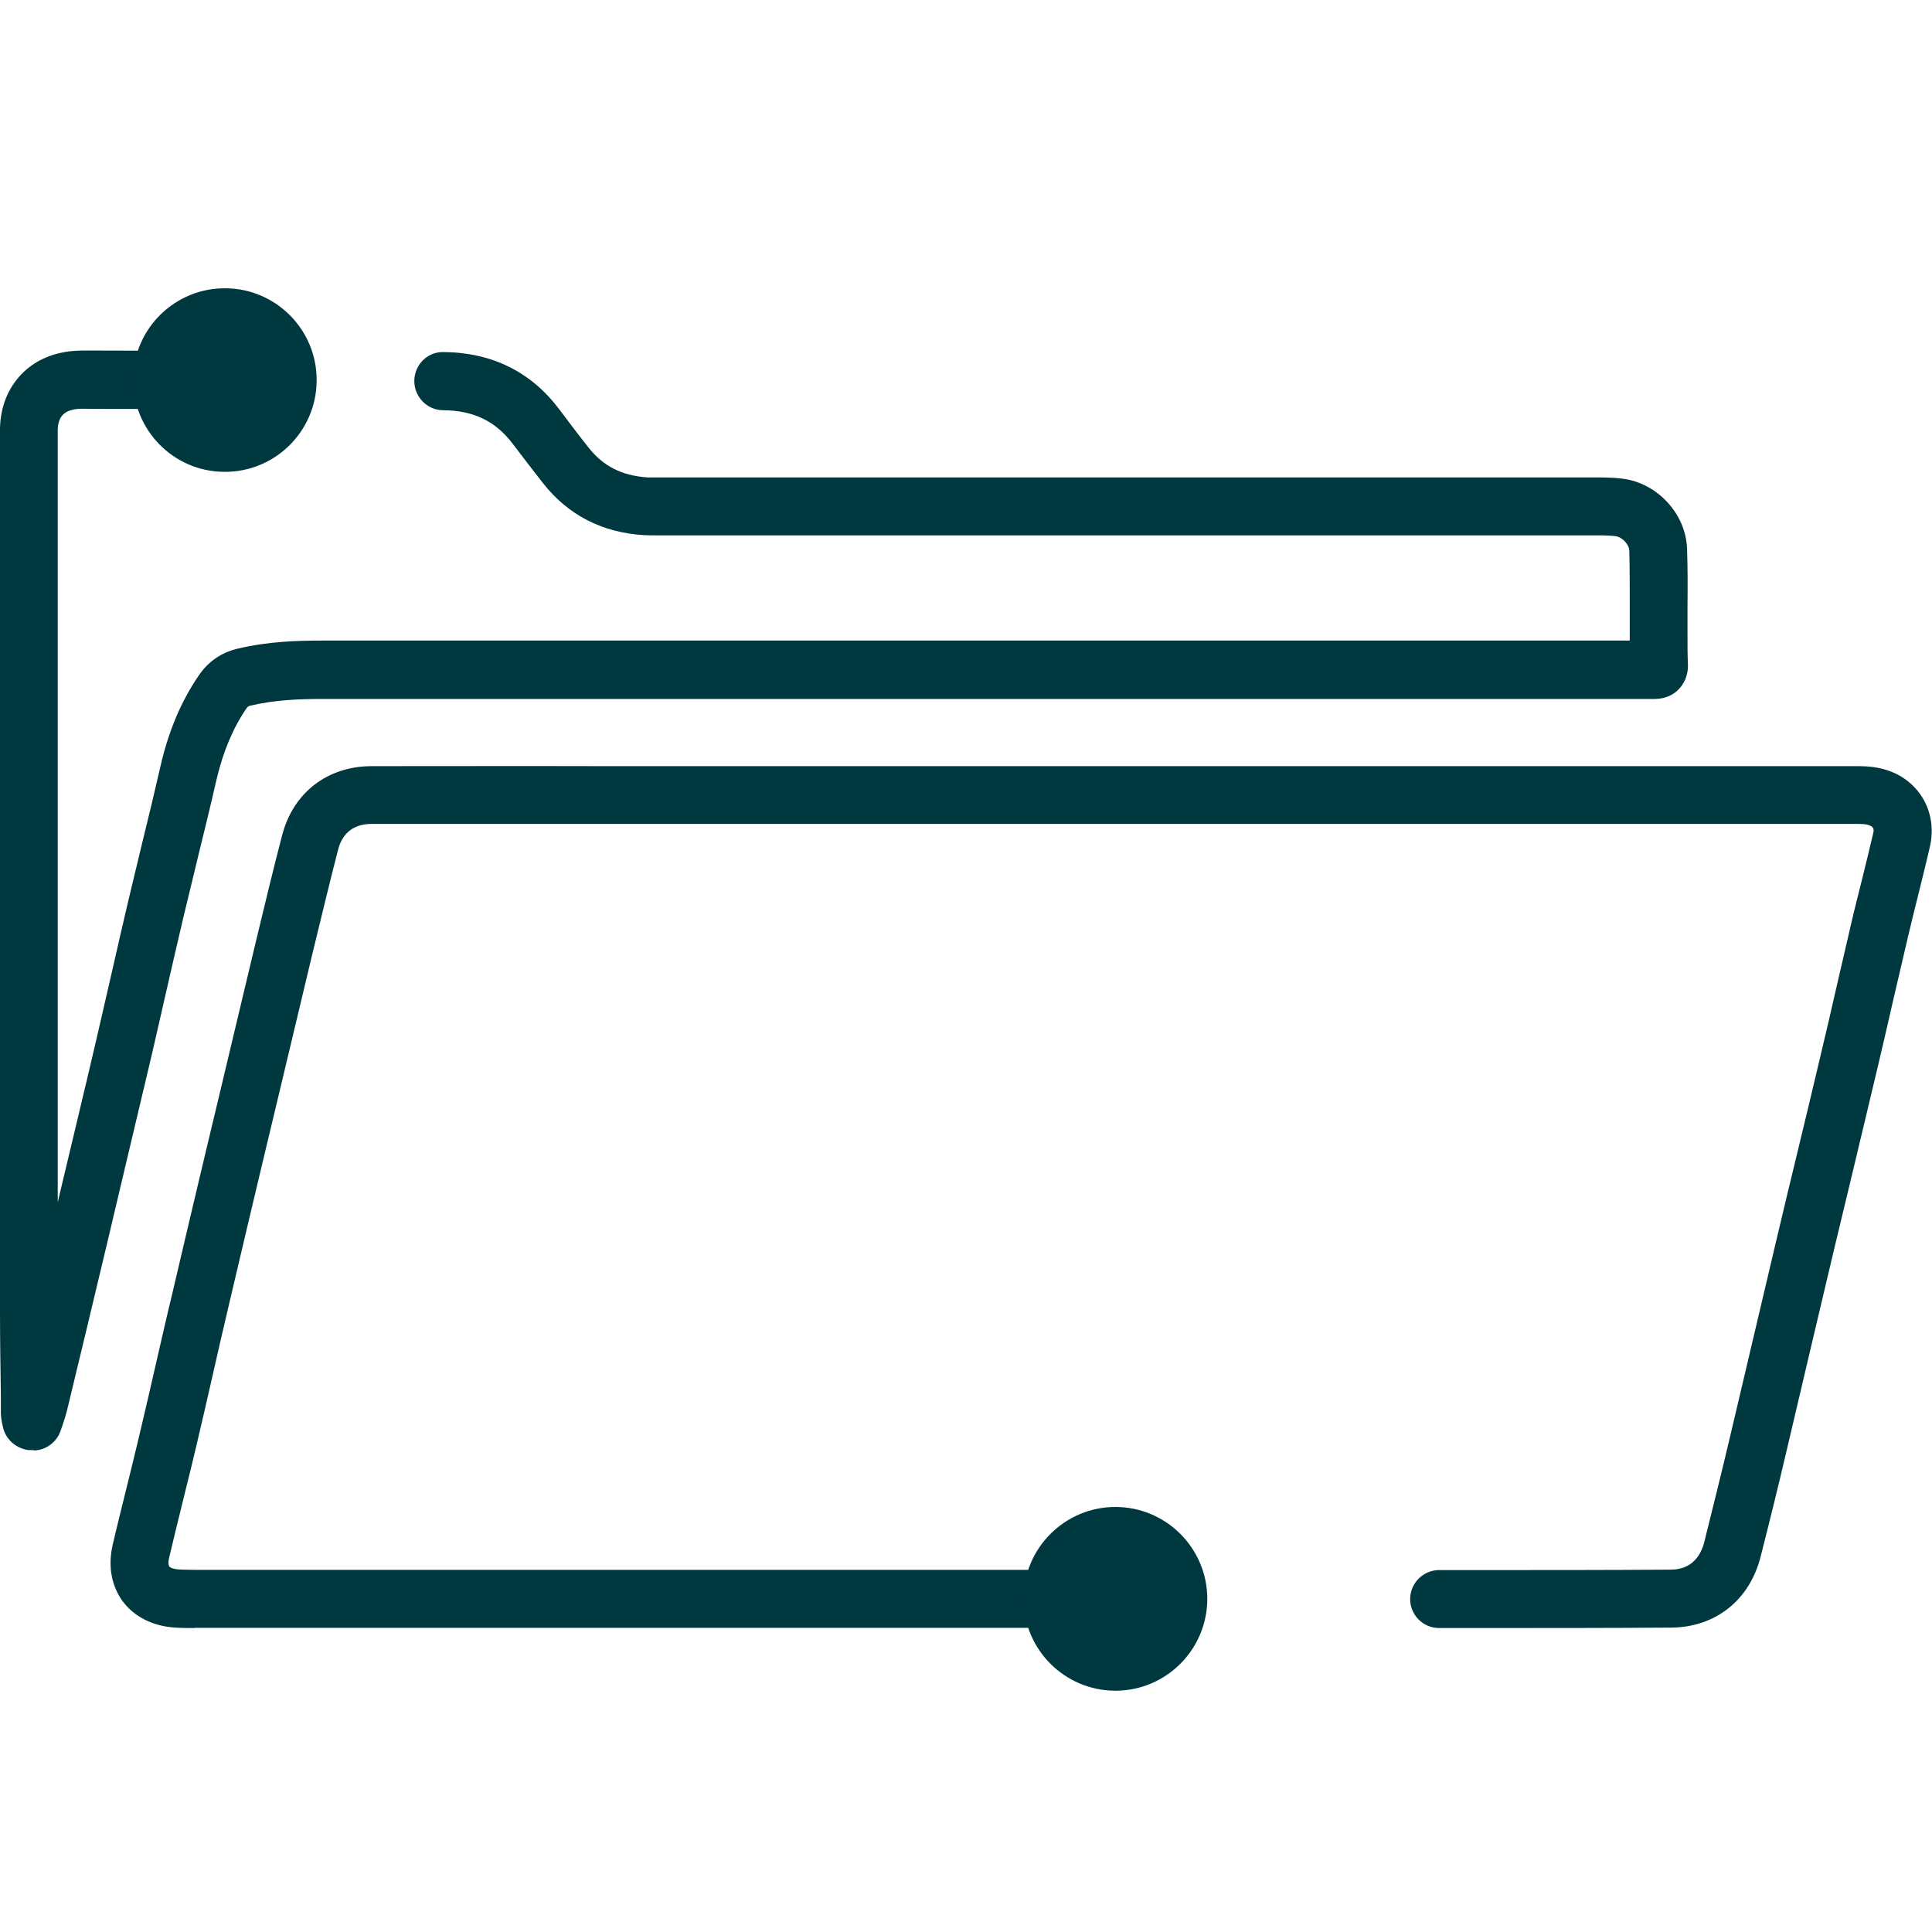
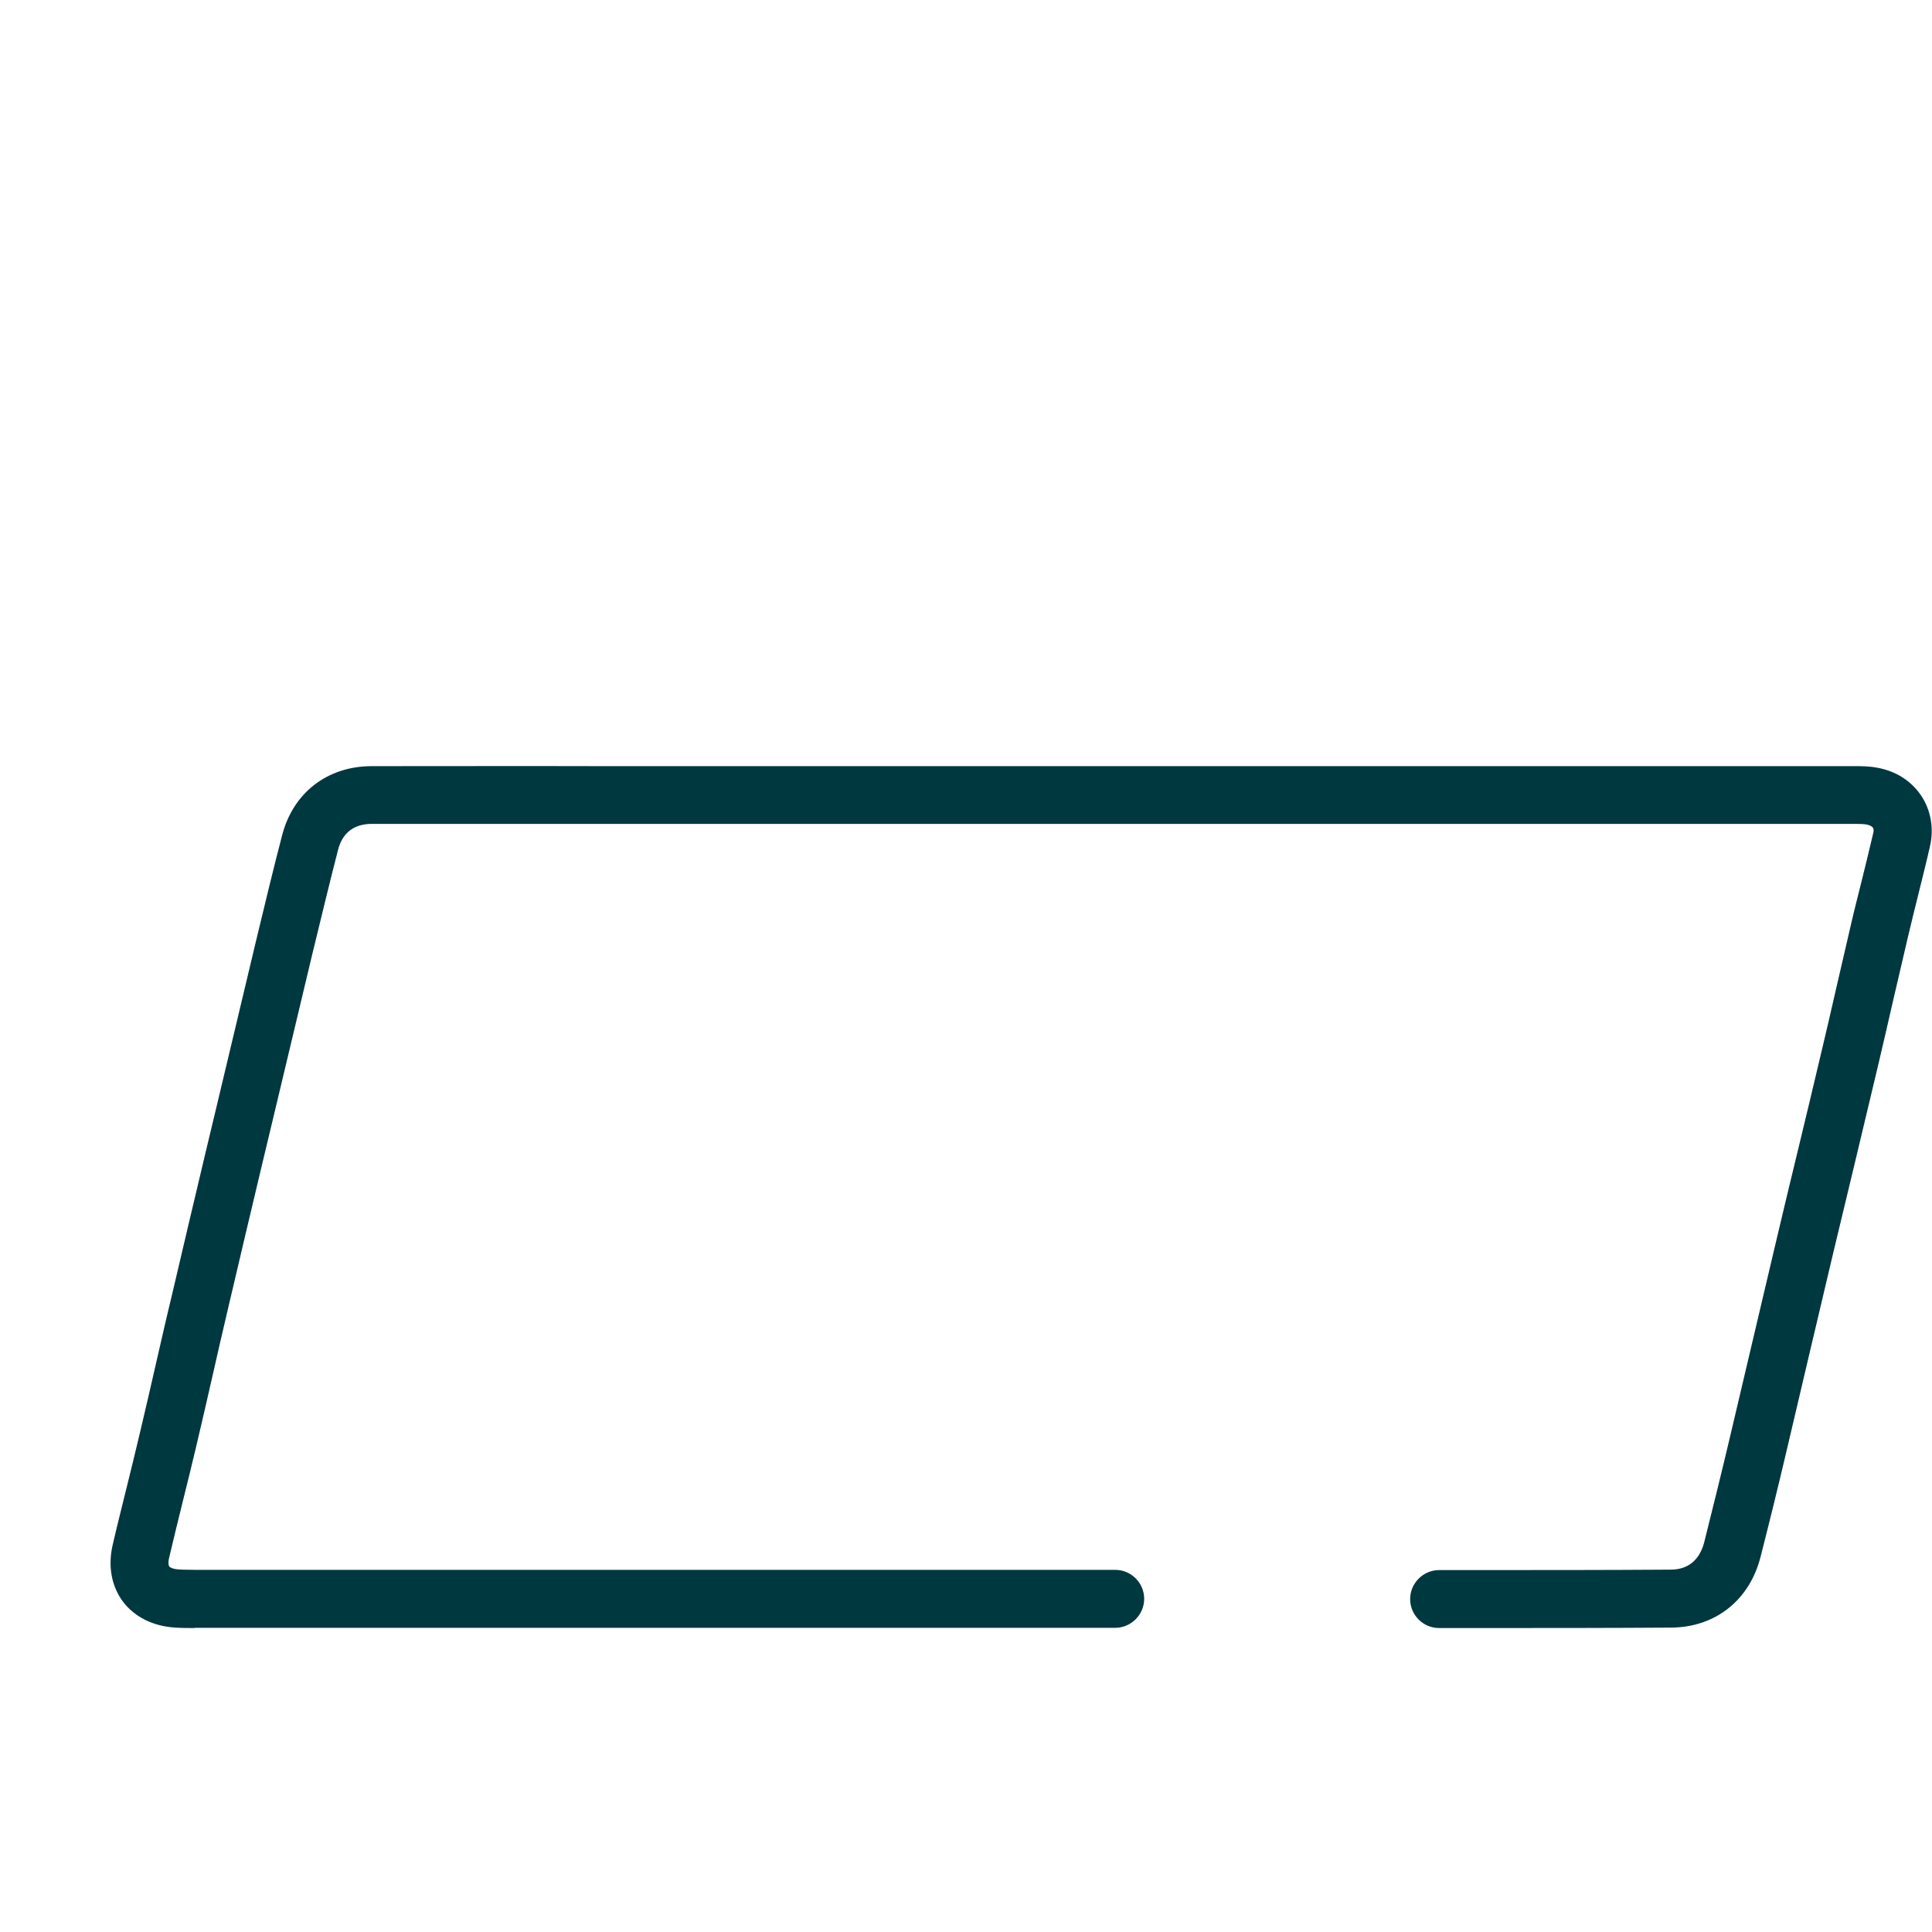
<svg xmlns="http://www.w3.org/2000/svg" id="Layer_1" viewBox="0 0 90 90">
  <defs>
    <style>.cls-1{fill:#00383f;}</style>
  </defs>
  <path class="cls-1" d="m9.07,75.84c-.3,0-.6,0-.9-.02-1.04-.06-1.91-.5-2.45-1.22-.53-.72-.7-1.65-.47-2.64.21-.91.44-1.81.66-2.71.2-.82.41-1.65.6-2.47.27-1.13.53-2.27.79-3.41.23-.99.45-1.98.69-2.96.54-2.32,1.09-4.63,1.64-6.95l.46-1.92c.61-2.56,1.22-5.12,1.83-7.68.4-1.65.79-3.3,1.22-4.94.51-1.99,2.11-3.23,4.18-3.23,3.57,0,7.15-.01,10.72,0h23.87s.07,0,.1,0h34.37c.33,0,.68,0,1.05.07.88.15,1.61.62,2.07,1.31.45.68.6,1.53.4,2.38-.17.75-.36,1.49-.54,2.23-.16.64-.32,1.28-.47,1.92-.23.99-.46,1.97-.69,2.96-.24,1.05-.48,2.1-.73,3.15-.36,1.52-.73,3.05-1.09,4.57-.33,1.36-.65,2.72-.98,4.08-.36,1.52-.72,3.05-1.08,4.57-.37,1.57-.74,3.15-1.11,4.72-.38,1.62-.78,3.24-1.19,4.85-.51,2.04-2.11,3.31-4.18,3.32-2.98.02-5.95.02-8.93.02h-1.87c-.75,0-1.35-.61-1.35-1.35s.61-1.35,1.35-1.35h1.87c2.97,0,5.94,0,8.91-.02,1.03,0,1.42-.7,1.57-1.28.4-1.6.8-3.21,1.18-4.82.37-1.57.74-3.14,1.11-4.71.36-1.53.72-3.05,1.08-4.58.32-1.36.65-2.73.98-4.09.37-1.52.73-3.04,1.09-4.56.25-1.04.49-2.09.73-3.14.23-.99.46-1.99.69-2.98.15-.65.32-1.3.48-1.95.18-.73.36-1.46.53-2.19.02-.07.04-.2-.02-.27-.04-.06-.14-.11-.28-.14-.16-.03-.36-.03-.59-.03h-34.27s-.07,0-.1,0h-23.98c-3.57,0-7.14,0-10.71,0-.82,0-1.36.42-1.56,1.2-.42,1.63-.81,3.26-1.21,4.9-.61,2.56-1.22,5.11-1.83,7.67l-.46,1.92c-.55,2.31-1.1,4.63-1.64,6.94-.23.98-.46,1.97-.68,2.95-.26,1.14-.52,2.28-.79,3.42-.2.83-.4,1.67-.61,2.5-.22.89-.44,1.79-.65,2.68-.06.24-.02.37,0,.41.03.04.16.12.44.14.26.02.52.01.77.02h10.97s31.89,0,31.89,0c.75,0,1.35.61,1.35,1.35s-.61,1.35-1.35,1.35h-31.89s-10.96,0-10.96,0h-.03Z" />
-   <path class="cls-1" d="m51.96,70.2c2.36,0,4.28,1.92,4.28,4.28,0,2.36-1.92,4.28-4.28,4.28-2.36,0-4.28-1.92-4.28-4.28s1.92-4.28,4.28-4.28Z" />
-   <path class="cls-1" d="m1.6,67.55s-.09,0-.14,0h-.14c-.59-.08-1.08-.52-1.19-1.11-.04-.16-.08-.36-.09-.59v-.85c-.02-1.3-.04-2.61-.04-3.91V20.13c-.02-1.1.35-2.05,1.04-2.74.7-.7,1.67-1.06,2.82-1.06.3,0,2.04,0,3.66.01,1.39,0,2.69,0,2.95,0,.75,0,1.35.62,1.34,1.37s-.6,1.36-1.37,1.34c-.26,0-1.55,0-2.93,0-1.64,0-3.39,0-3.7-.01-.37,0-.69.09-.87.27-.17.17-.26.44-.25.79v13.23s0,22.68,0,22.68l.15-.64c.55-2.32,1.11-4.63,1.65-6.95.24-1.04.48-2.09.72-3.13.25-1.1.5-2.2.76-3.3.22-.92.44-1.83.66-2.75.29-1.17.57-2.34.84-3.52.38-1.67.97-3.06,1.8-4.27.44-.64,1.04-1.05,1.79-1.23,1.41-.34,2.79-.38,3.95-.38,13.85,0,27.7,0,41.54,0h9.59c3.26,0,6.52,0,9.78,0,0-.07,0-.15,0-.22v-.19s0-1.21,0-1.21c0-.85,0-1.71-.02-2.56-.01-.3-.33-.64-.63-.68-.36-.05-.77-.04-1.2-.04h-.37s-42.89,0-42.89,0h-.14c-.22,0-.44,0-.66-.01-1.97-.12-3.55-.94-4.72-2.43-.47-.6-.94-1.21-1.4-1.82-.8-1.06-1.83-1.56-3.24-1.57-.75,0-1.35-.62-1.35-1.36,0-.75.61-1.37,1.36-1.35,2.25.02,4.06.91,5.38,2.65.45.6.9,1.2,1.37,1.79.69.88,1.56,1.32,2.76,1.4.16,0,.32,0,.48,0h.15s42.89,0,42.89,0h.34c.5,0,1.02-.01,1.57.06,1.62.21,2.94,1.65,2.99,3.27.03.89.03,1.77.02,2.66v1.19s0,.2,0,.2c0,.44,0,.88.02,1.32.02.57-.22.95-.42,1.16-.44.46-1,.46-1.18.46-3.64,0-7.27,0-10.91,0h-9.59c-13.85,0-27.7,0-41.54,0-1.01,0-2.19.04-3.32.31-.1.02-.13.05-.19.13-.63.92-1.09,2.02-1.4,3.34-.27,1.19-.56,2.37-.85,3.55-.22.91-.44,1.82-.66,2.73-.26,1.09-.51,2.19-.76,3.28-.24,1.05-.48,2.1-.72,3.15-.55,2.32-1.1,4.64-1.65,6.96l-.47,1.99c-.61,2.57-1.23,5.14-1.85,7.71-.06.23-.13.46-.21.69l-.08.23c-.18.56-.71.94-1.29.94ZM75.99,31.02h0s0,0,0,0Z" />
-   <path class="cls-1" d="m10.43,21.98c2.36.03,4.3-1.87,4.32-4.23.03-2.36-1.87-4.3-4.23-4.32-2.36-.03-4.3,1.87-4.32,4.23s1.87,4.3,4.23,4.32Z" />
</svg>